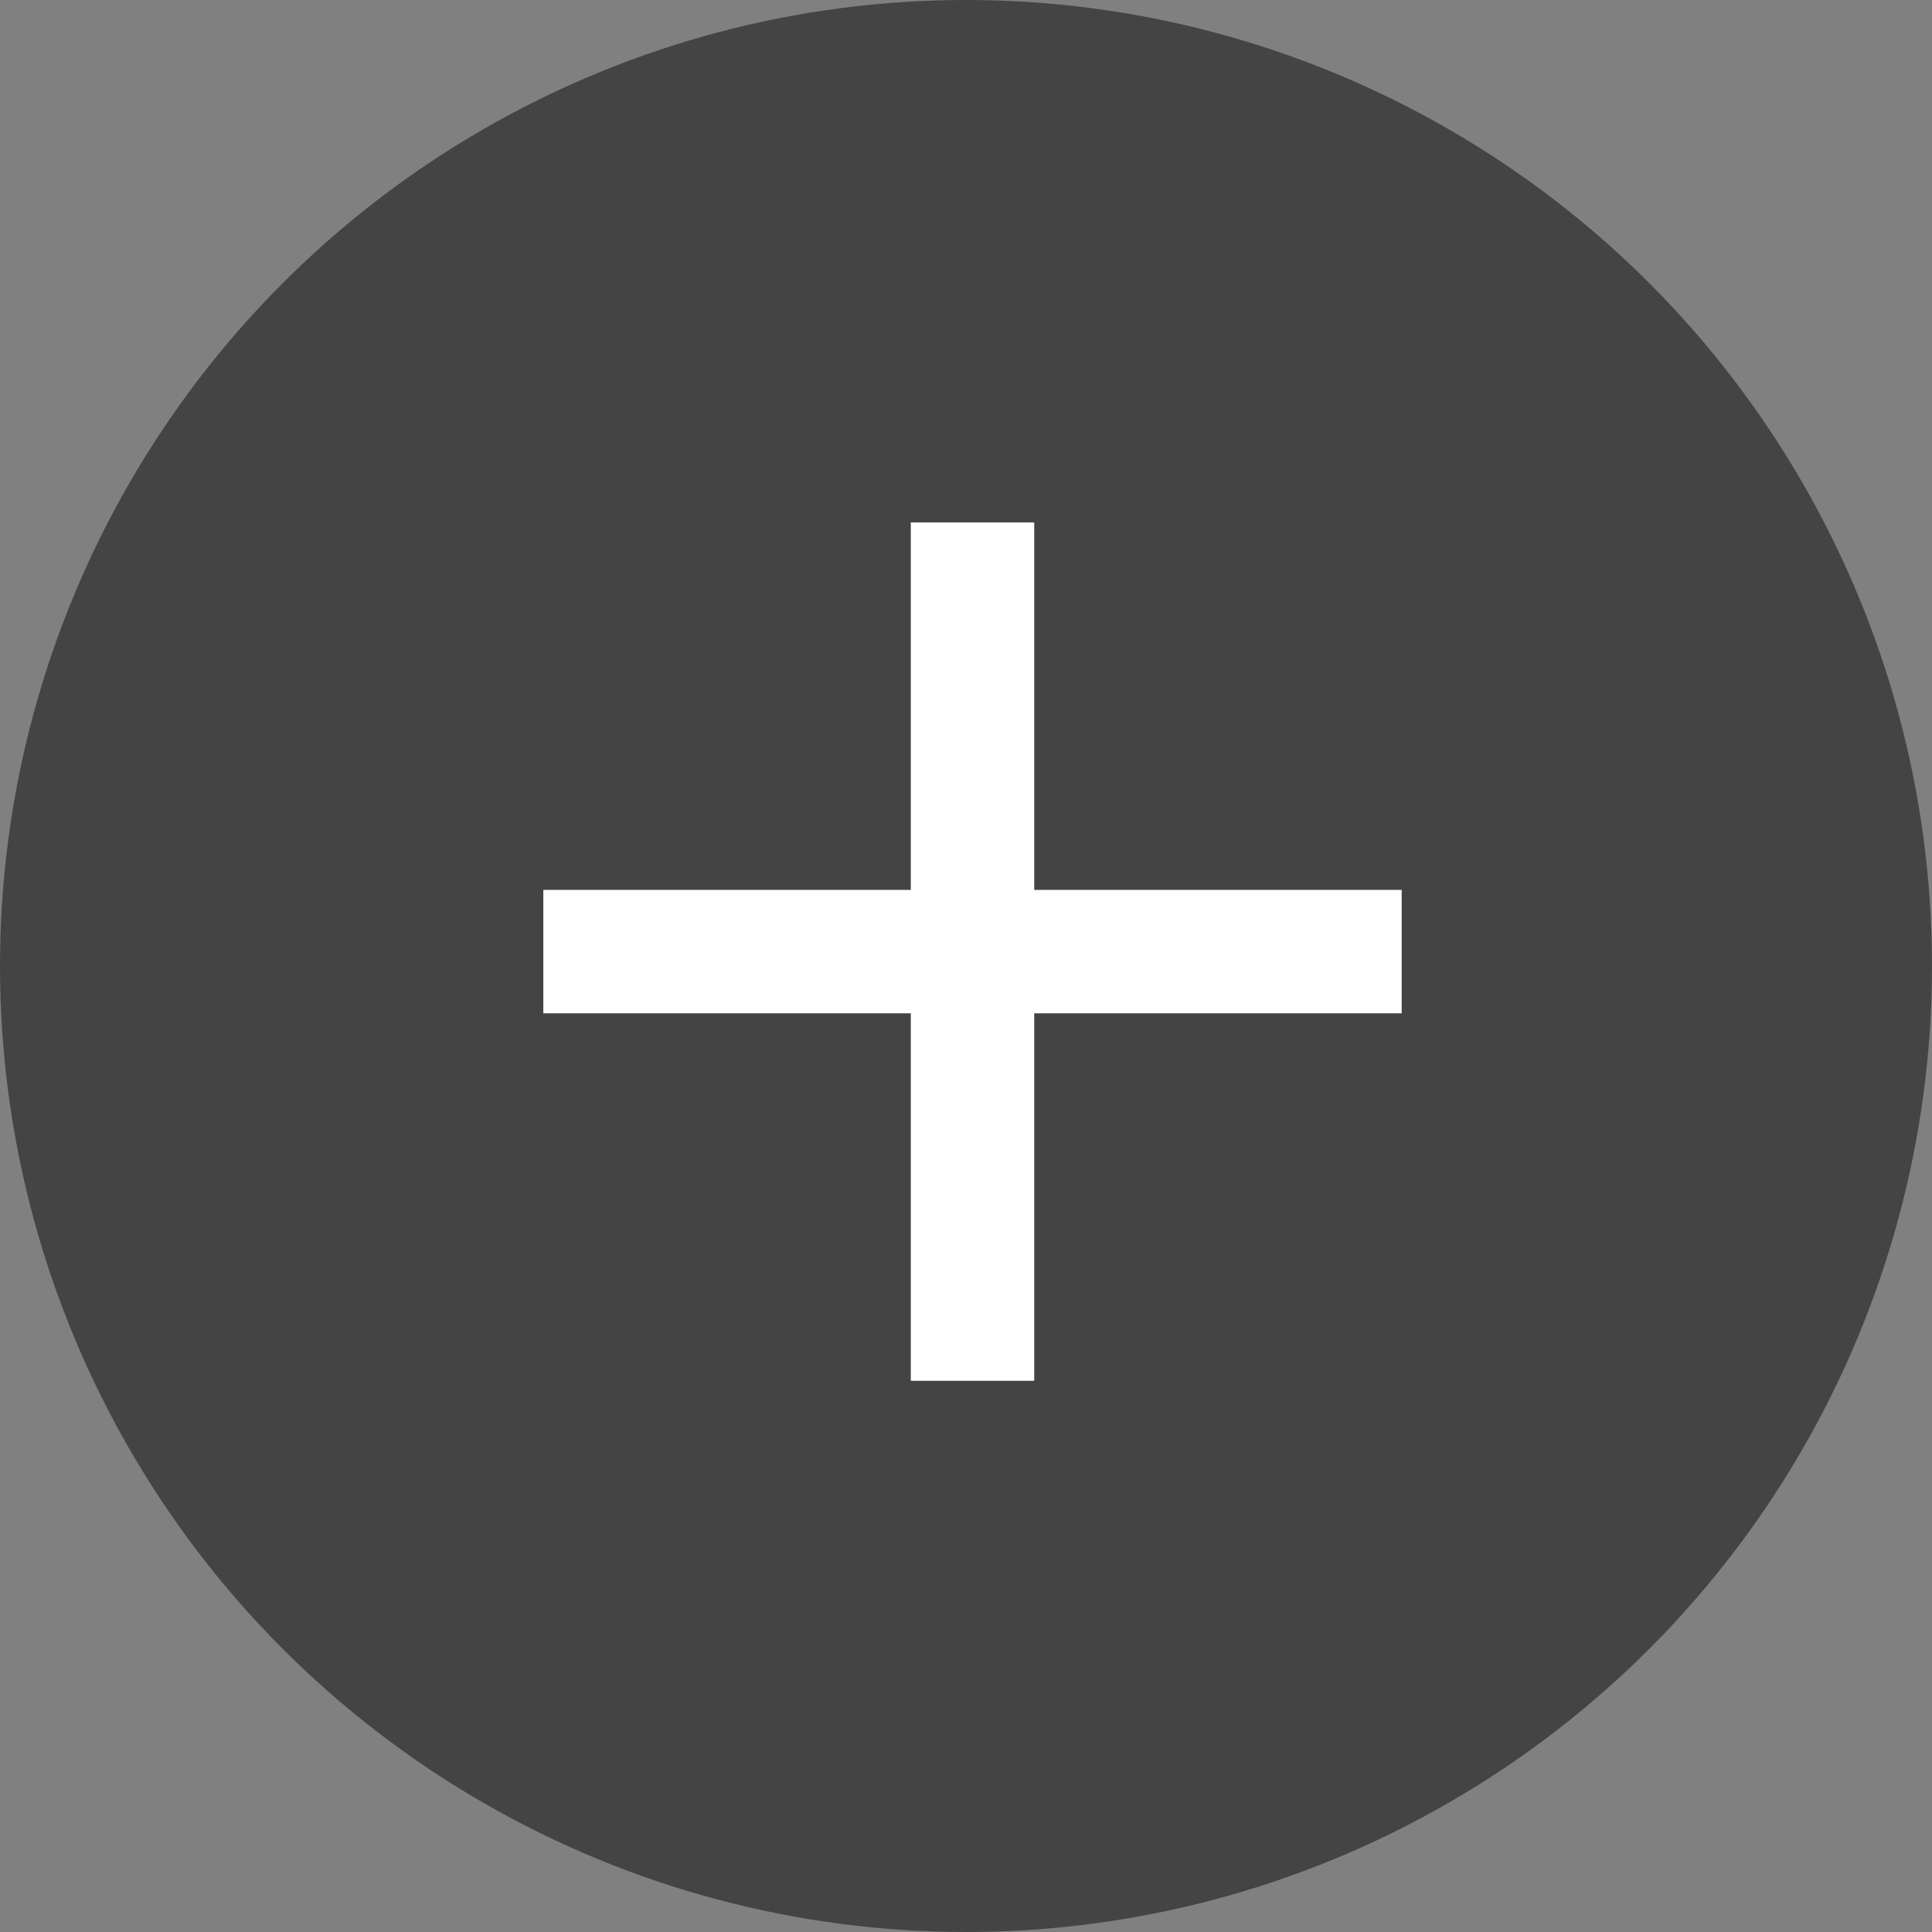
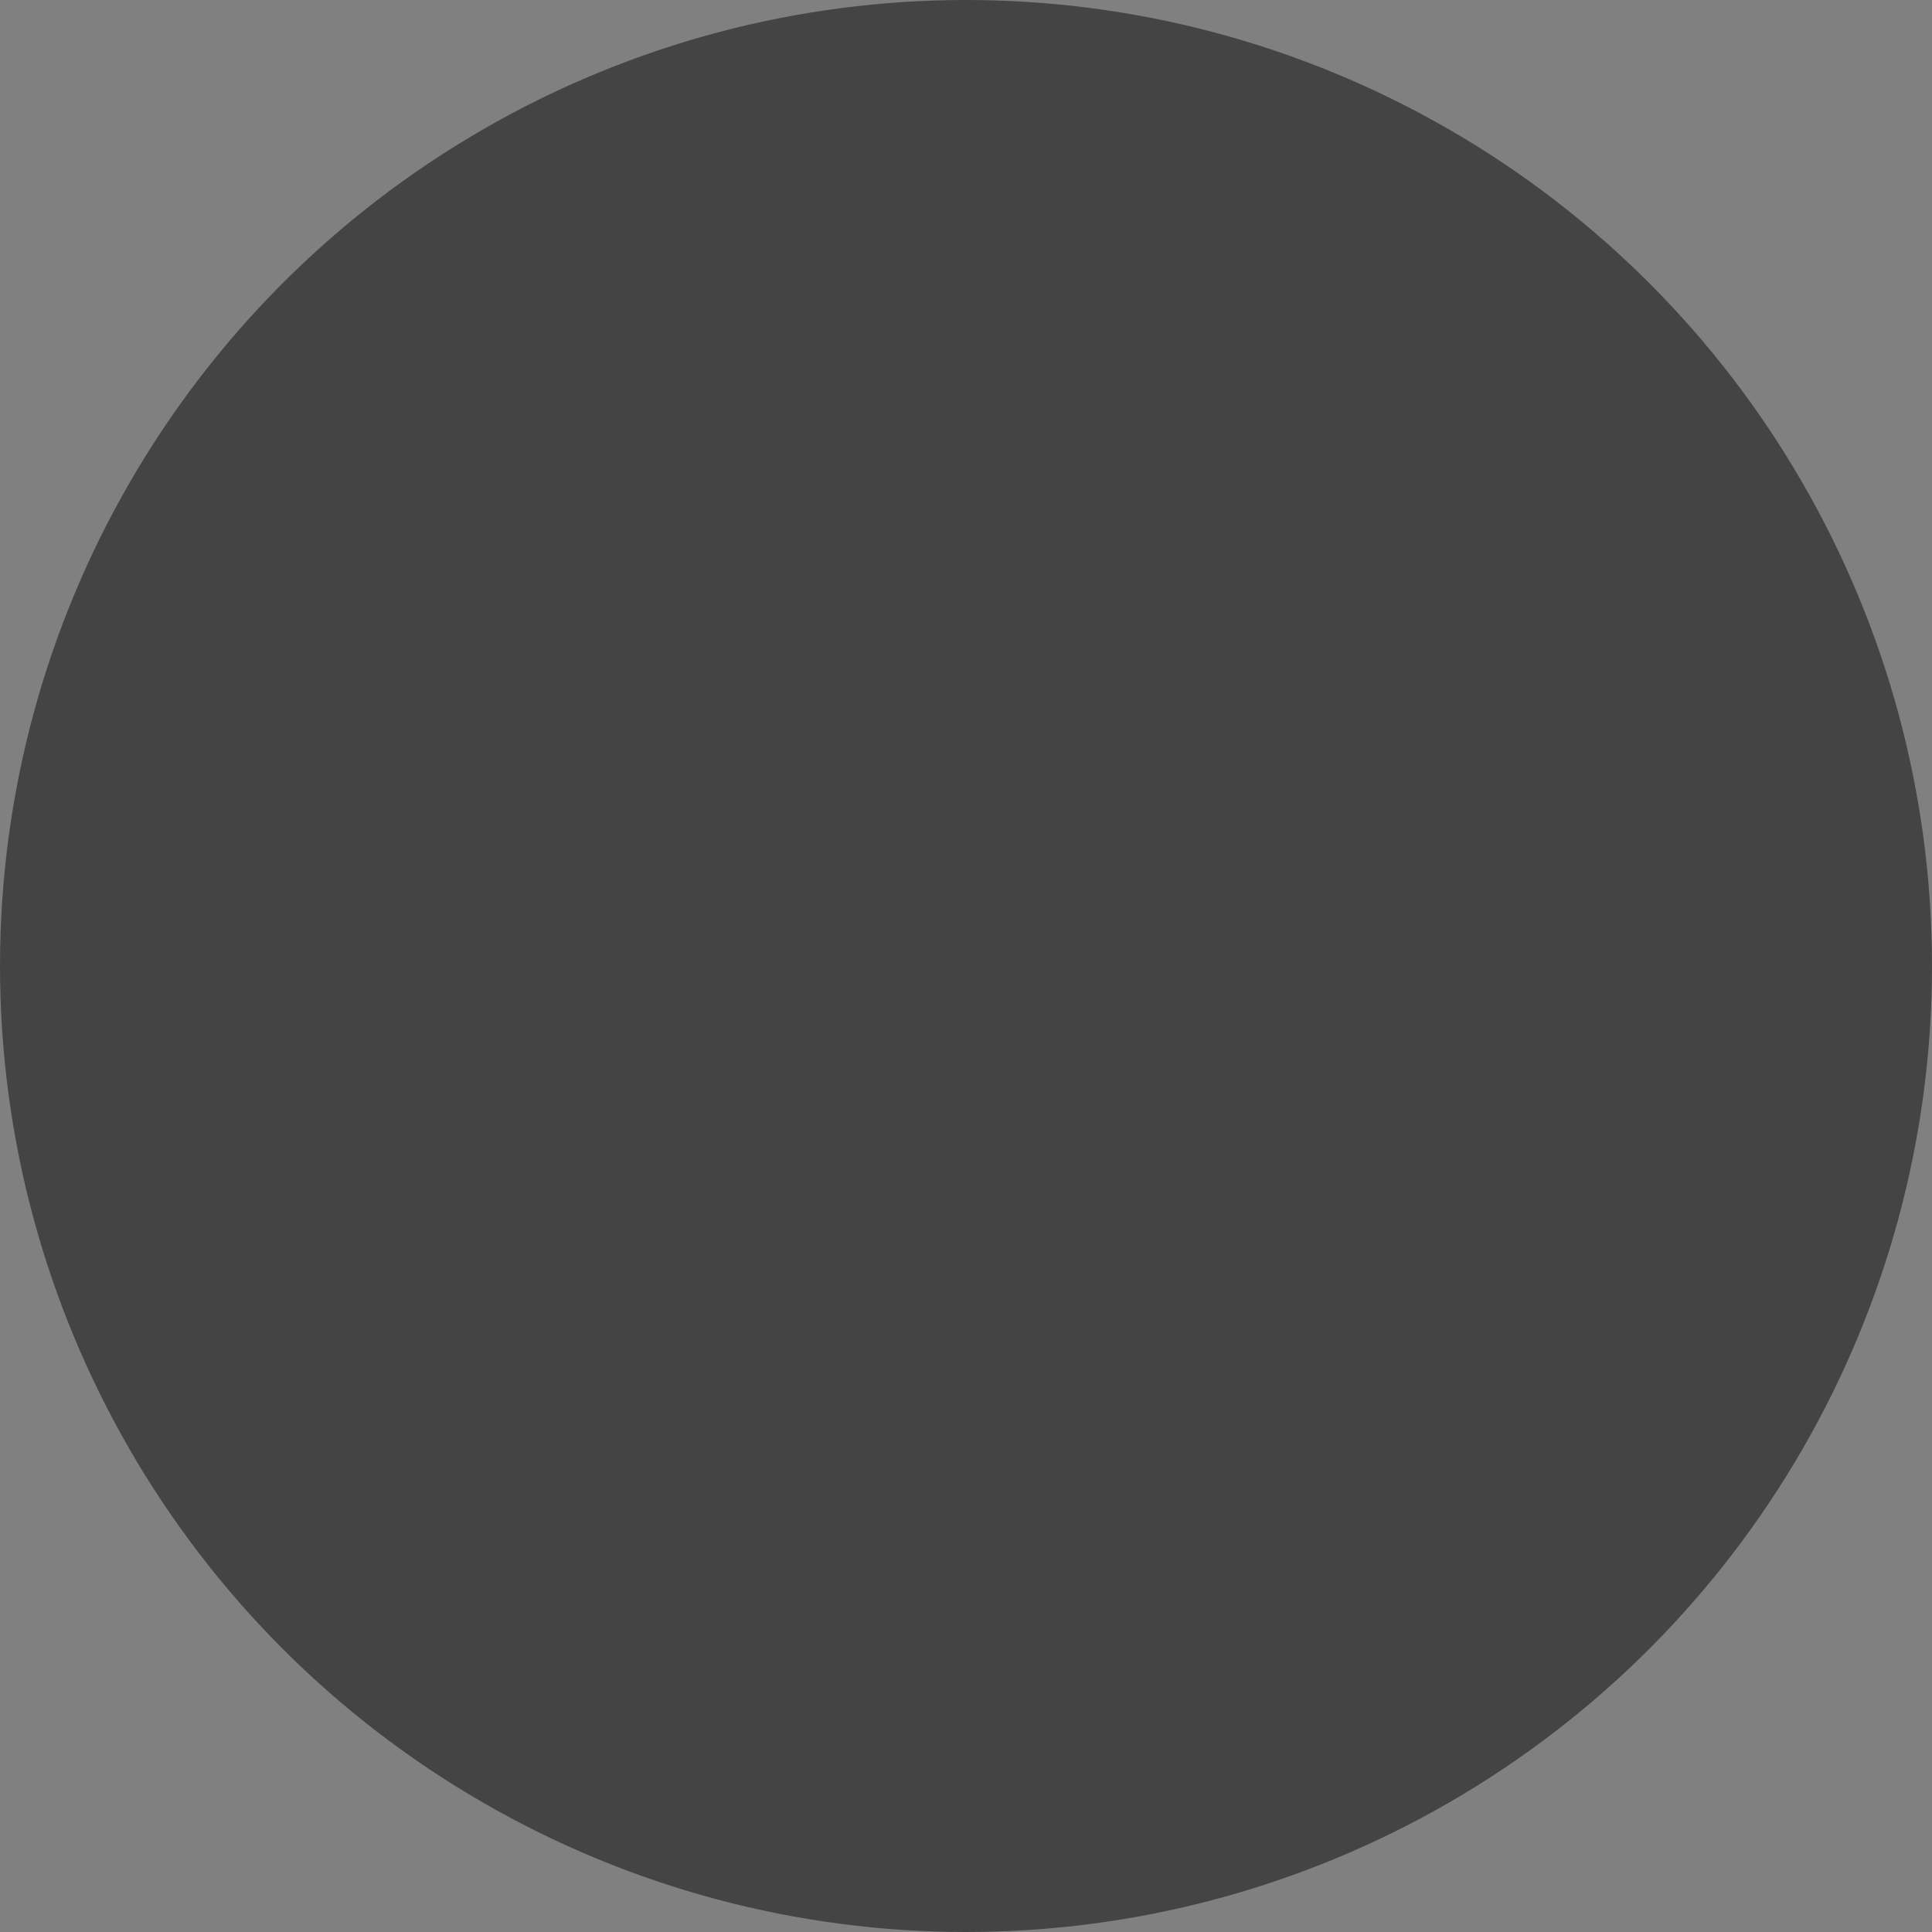
<svg xmlns="http://www.w3.org/2000/svg" data-name="レイヤー 2" viewBox="0 0 49 49">
  <rect x="0" y="0" width="49" height="49" fill="#808080" stroke="none" />
  <g data-name="レイヤー 1">
    <circle cx="24.5" cy="24.5" r="24.5" fill="#444" />
-     <path d="M26.23 25.7v9.32H23.1V25.7h-9.32v-3.13h9.32v-9.32h3.13v9.32h9.32v3.13h-9.32z" fill="#fff" />
  </g>
</svg>